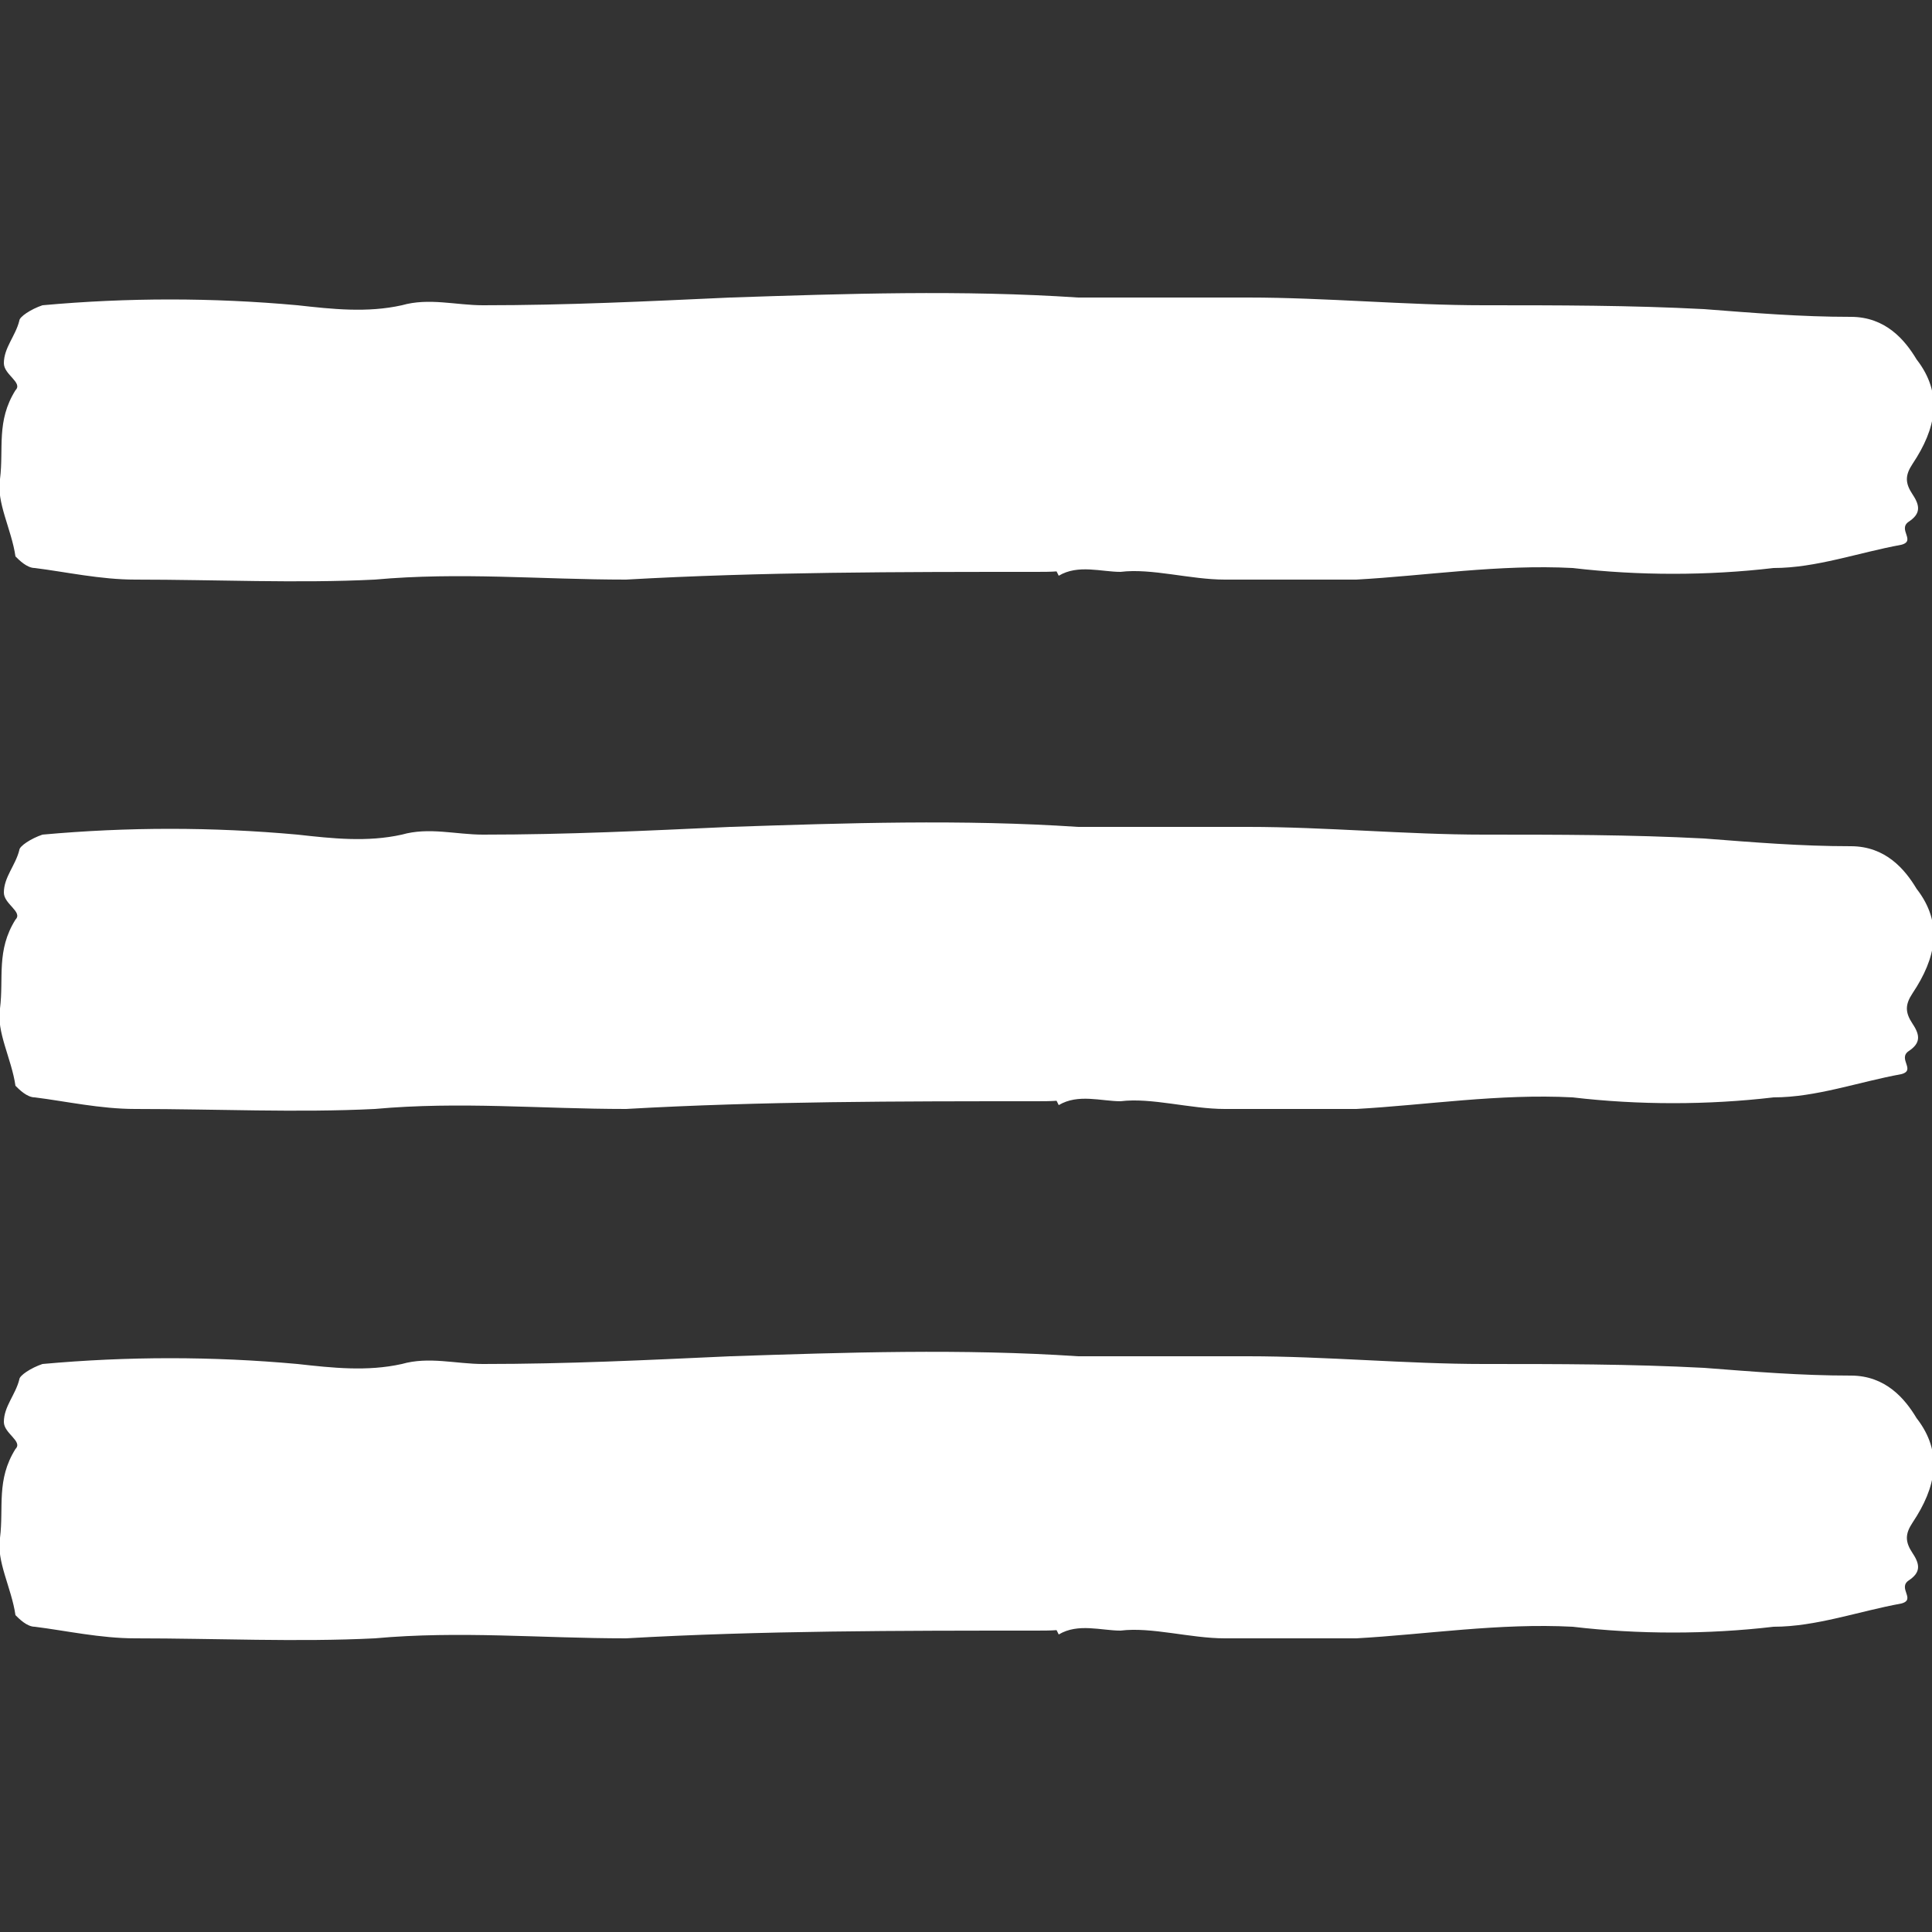
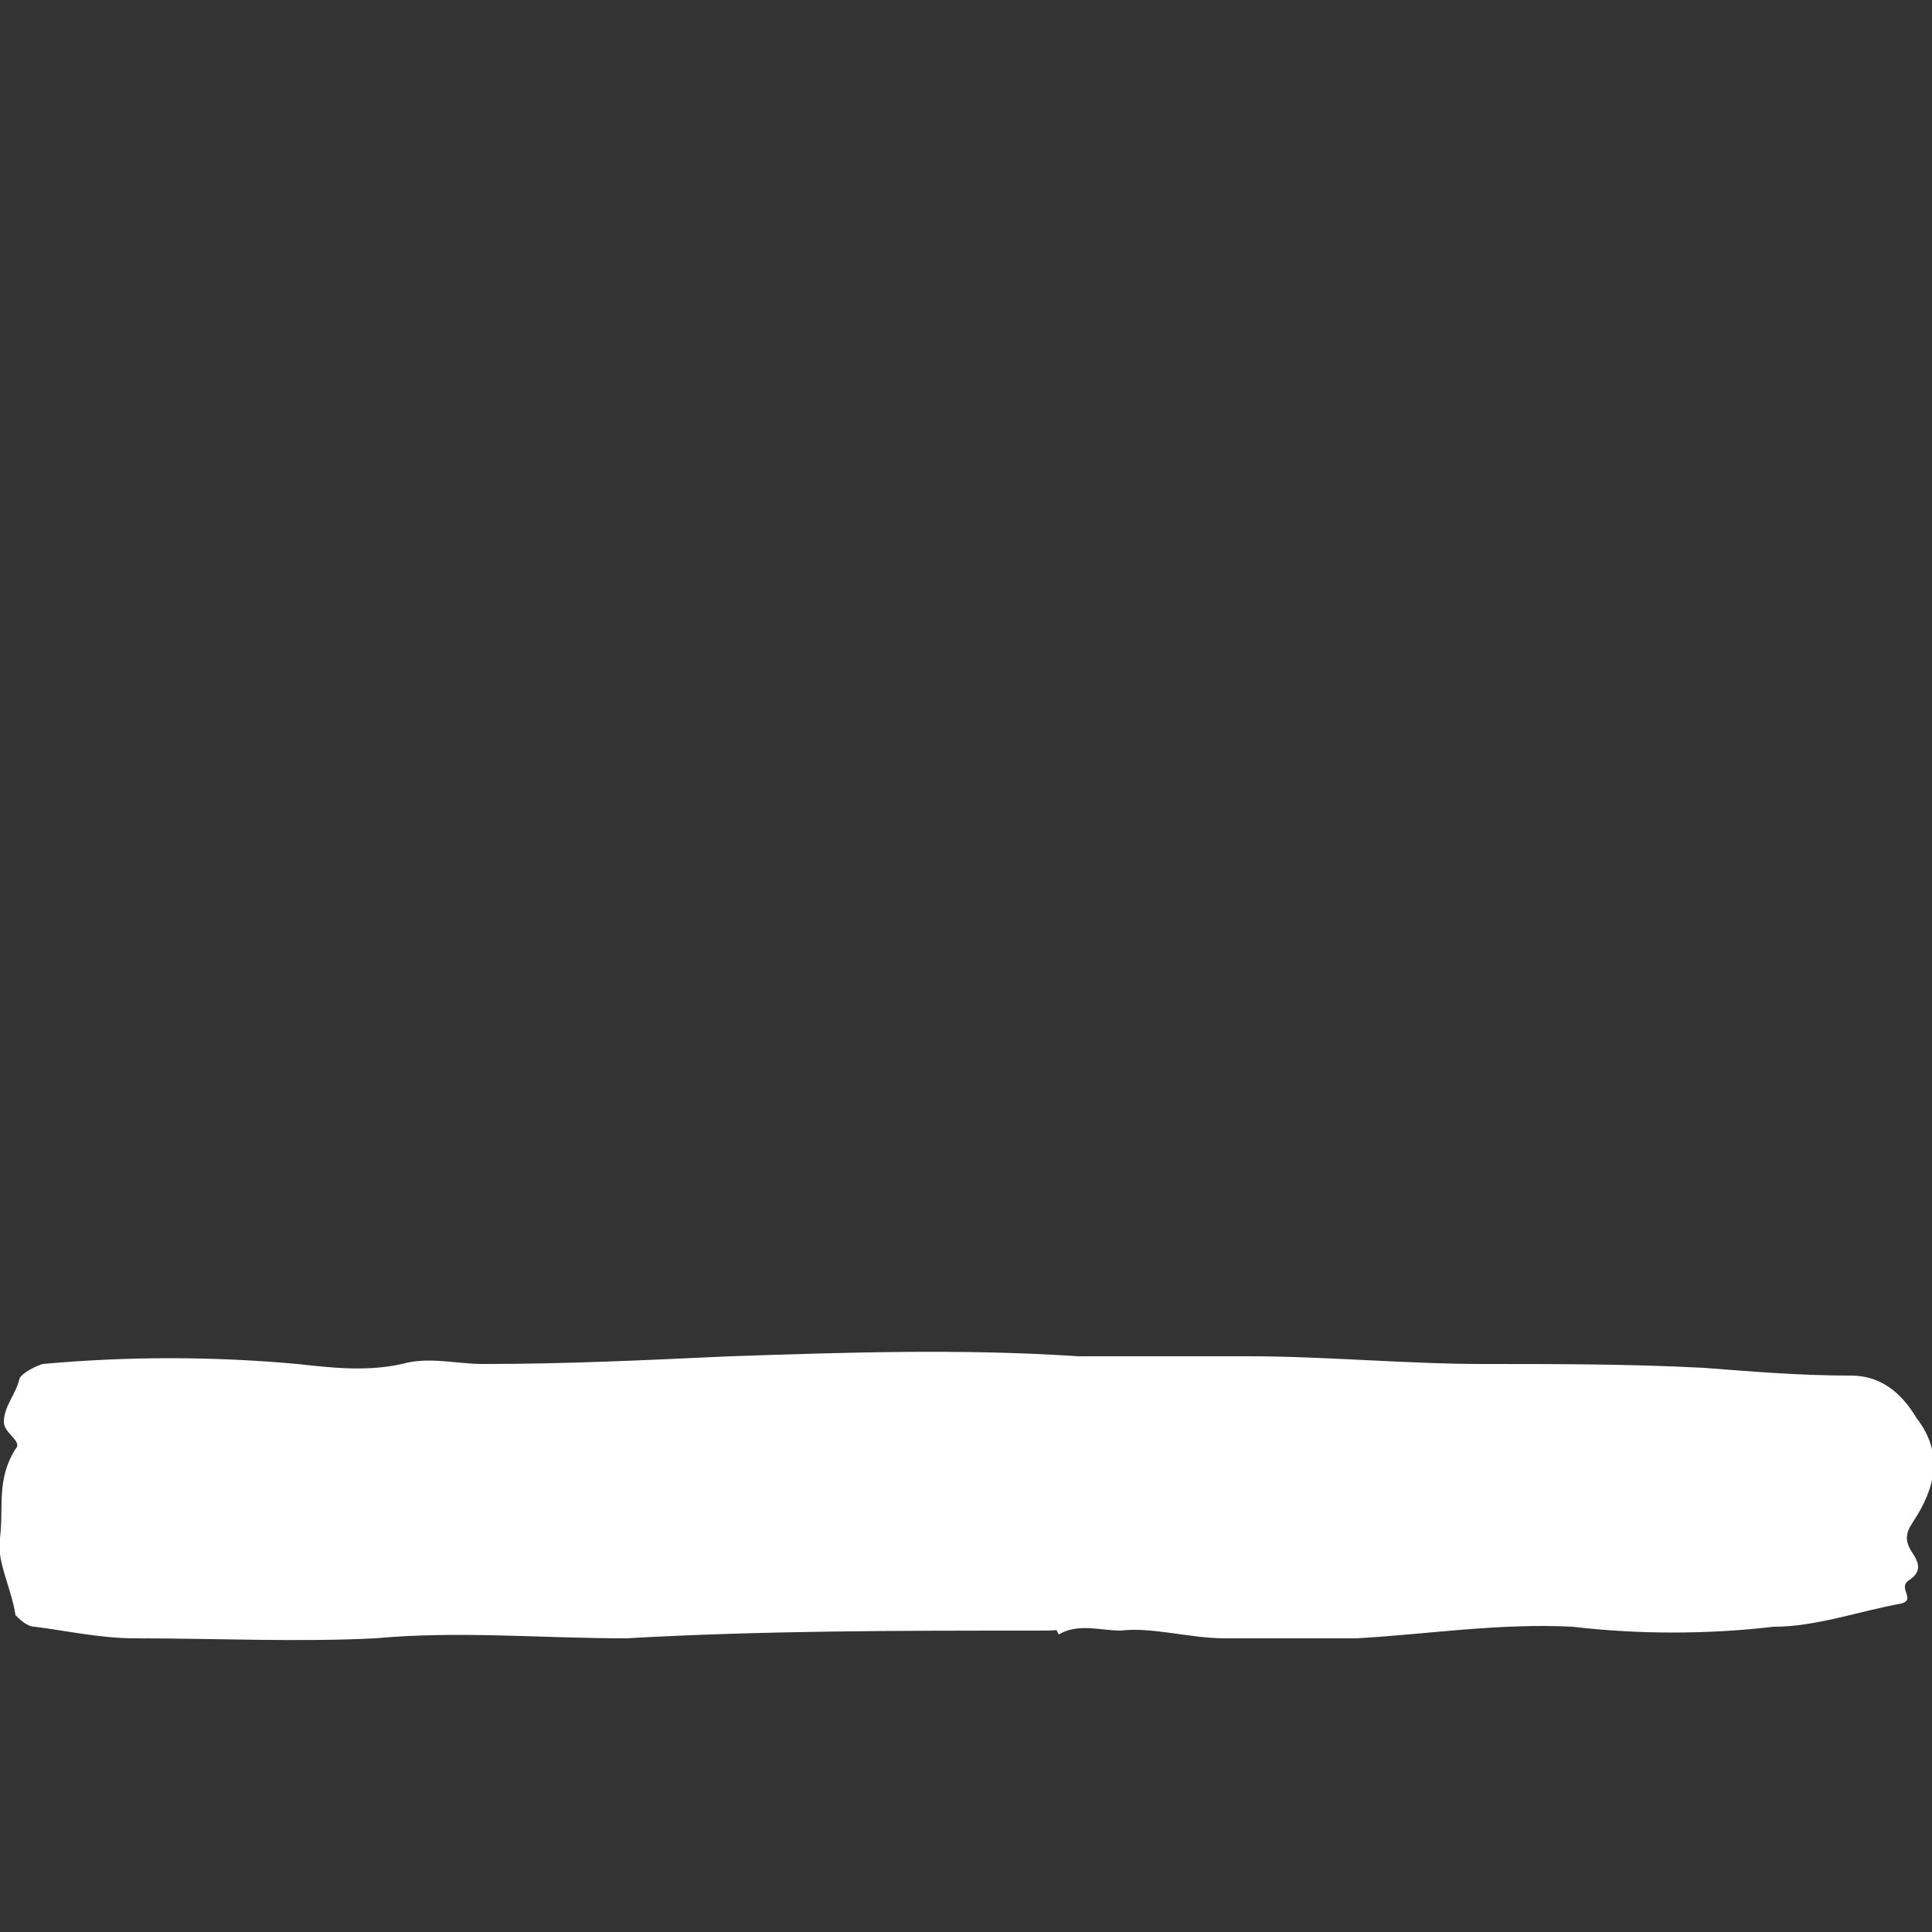
<svg xmlns="http://www.w3.org/2000/svg" version="1.1" id="Ebene_1" x="0px" y="0px" viewBox="0 0 50 50" style="enable-background:new 0 0 50 50;" xml:space="preserve">
  <rect x="0" y="0" width="50" height="50" fill="#333333" stroke="none" />
  <style type="text/css">
	.st0{fill:#FFFFFF;}
</style>
-   <path class="st0" d="M27.3,14.7c0.2,0,0.4,0,0.6,0c0.1,0,0,0,0,0c-0.4,0.1-0.7,0.1-1.1,0.1c-3.5,0-7.1,0-10.6,0.2  c-2.2,0-4.3-0.2-6.5,0c-2,0.1-4.1,0-6.2,0c-0.9,0-1.8-0.2-2.6-0.3c-0.2,0-0.4-0.2-0.5-0.3c-0.1-0.7-0.5-1.4-0.4-2  c0.1-0.8-0.1-1.5,0.4-2.3c0.2-0.2-0.3-0.4-0.3-0.7c0-0.4,0.3-0.7,0.4-1.1c0-0.1,0.3-0.3,0.6-0.4c2.2-0.2,4.4-0.2,6.6,0  c0.9,0.1,1.8,0.2,2.7,0c0.7-0.2,1.4,0,2.1,0c2.2,0,4.2-0.1,6.4-0.2c3-0.1,6-0.2,9,0c1.4,0,2.9,0,4.4,0c2,0,4.1,0.2,6.1,0.2  c1.9,0,3.8,0,5.7,0.1c1.3,0.1,2.5,0.2,3.8,0.2c0.9,0,1.4,0.6,1.7,1.1c0.7,0.9,0.5,1.8-0.1,2.7c-0.2,0.3-0.2,0.5,0,0.8  s0.2,0.5-0.1,0.7s0.2,0.5-0.2,0.6c-1.1,0.2-2.2,0.6-3.3,0.6c-1.7,0.2-3.5,0.2-5.2,0c-1.9-0.1-3.8,0.2-5.6,0.3c-1.1,0-2.3,0-3.4,0  c-0.9,0-1.9-0.3-2.7-0.2c-0.5,0-1.1-0.2-1.6,0.1" />
-   <path class="st0" d="M27.3,28.4c0.2,0,0.4,0,0.6,0c0.1,0,0,0,0,0c-0.4,0.1-0.7,0.1-1.1,0.1c-3.5,0-7.1,0-10.6,0.2  c-2.2,0-4.3-0.2-6.5,0c-2,0.1-4.1,0-6.2,0c-0.9,0-1.8-0.2-2.6-0.3c-0.2,0-0.4-0.2-0.5-0.3c-0.1-0.7-0.5-1.4-0.4-2  c0.1-0.8-0.1-1.5,0.4-2.3c0.2-0.2-0.3-0.4-0.3-0.7c0-0.4,0.3-0.7,0.4-1.1c0-0.1,0.3-0.3,0.6-0.4c2.2-0.2,4.4-0.2,6.6,0  c0.9,0.1,1.8,0.2,2.7,0c0.7-0.2,1.4,0,2.1,0c2.2,0,4.2-0.1,6.4-0.2c3-0.1,6-0.2,9,0c1.4,0,2.9,0,4.4,0c2,0,4.1,0.2,6.1,0.2  c1.9,0,3.8,0,5.7,0.1c1.3,0.1,2.5,0.2,3.8,0.2c0.9,0,1.4,0.6,1.7,1.1c0.7,0.9,0.5,1.8-0.1,2.7c-0.2,0.3-0.2,0.5,0,0.8  s0.2,0.5-0.1,0.7s0.2,0.5-0.2,0.6c-1.1,0.2-2.2,0.6-3.3,0.6c-1.7,0.2-3.5,0.2-5.2,0c-1.9-0.1-3.8,0.2-5.6,0.3c-1.1,0-2.3,0-3.4,0  c-0.9,0-1.9-0.3-2.7-0.2c-0.5,0-1.1-0.2-1.6,0.1" />
  <path class="st0" d="M27.3,42.1c0.2,0,0.4,0,0.6,0c0.1,0,0,0,0,0c-0.4,0.1-0.7,0.1-1.1,0.1c-3.5,0-7.1,0-10.6,0.2  c-2.2,0-4.3-0.2-6.5,0c-2,0.1-4.1,0-6.2,0c-0.9,0-1.8-0.2-2.6-0.3c-0.2,0-0.4-0.2-0.5-0.3c-0.1-0.7-0.5-1.4-0.4-2  c0.1-0.8-0.1-1.5,0.4-2.3c0.2-0.2-0.3-0.4-0.3-0.7c0-0.4,0.3-0.7,0.4-1.1c0-0.1,0.3-0.3,0.6-0.4c2.2-0.2,4.4-0.2,6.6,0  c0.9,0.1,1.8,0.2,2.7,0c0.7-0.2,1.4,0,2.1,0c2.2,0,4.2-0.1,6.4-0.2c3-0.1,6-0.2,9,0c1.4,0,2.9,0,4.4,0c2,0,4.1,0.2,6.1,0.2  c1.9,0,3.8,0,5.7,0.1c1.3,0.1,2.5,0.2,3.8,0.2c0.9,0,1.4,0.6,1.7,1.1c0.7,0.9,0.5,1.8-0.1,2.7c-0.2,0.3-0.2,0.5,0,0.8  s0.2,0.5-0.1,0.7s0.2,0.5-0.2,0.6c-1.1,0.2-2.2,0.6-3.3,0.6c-1.7,0.2-3.5,0.2-5.2,0c-1.9-0.1-3.8,0.2-5.6,0.3c-1.1,0-2.3,0-3.4,0  c-0.9,0-1.9-0.3-2.7-0.2c-0.5,0-1.1-0.2-1.6,0.1" />
</svg>